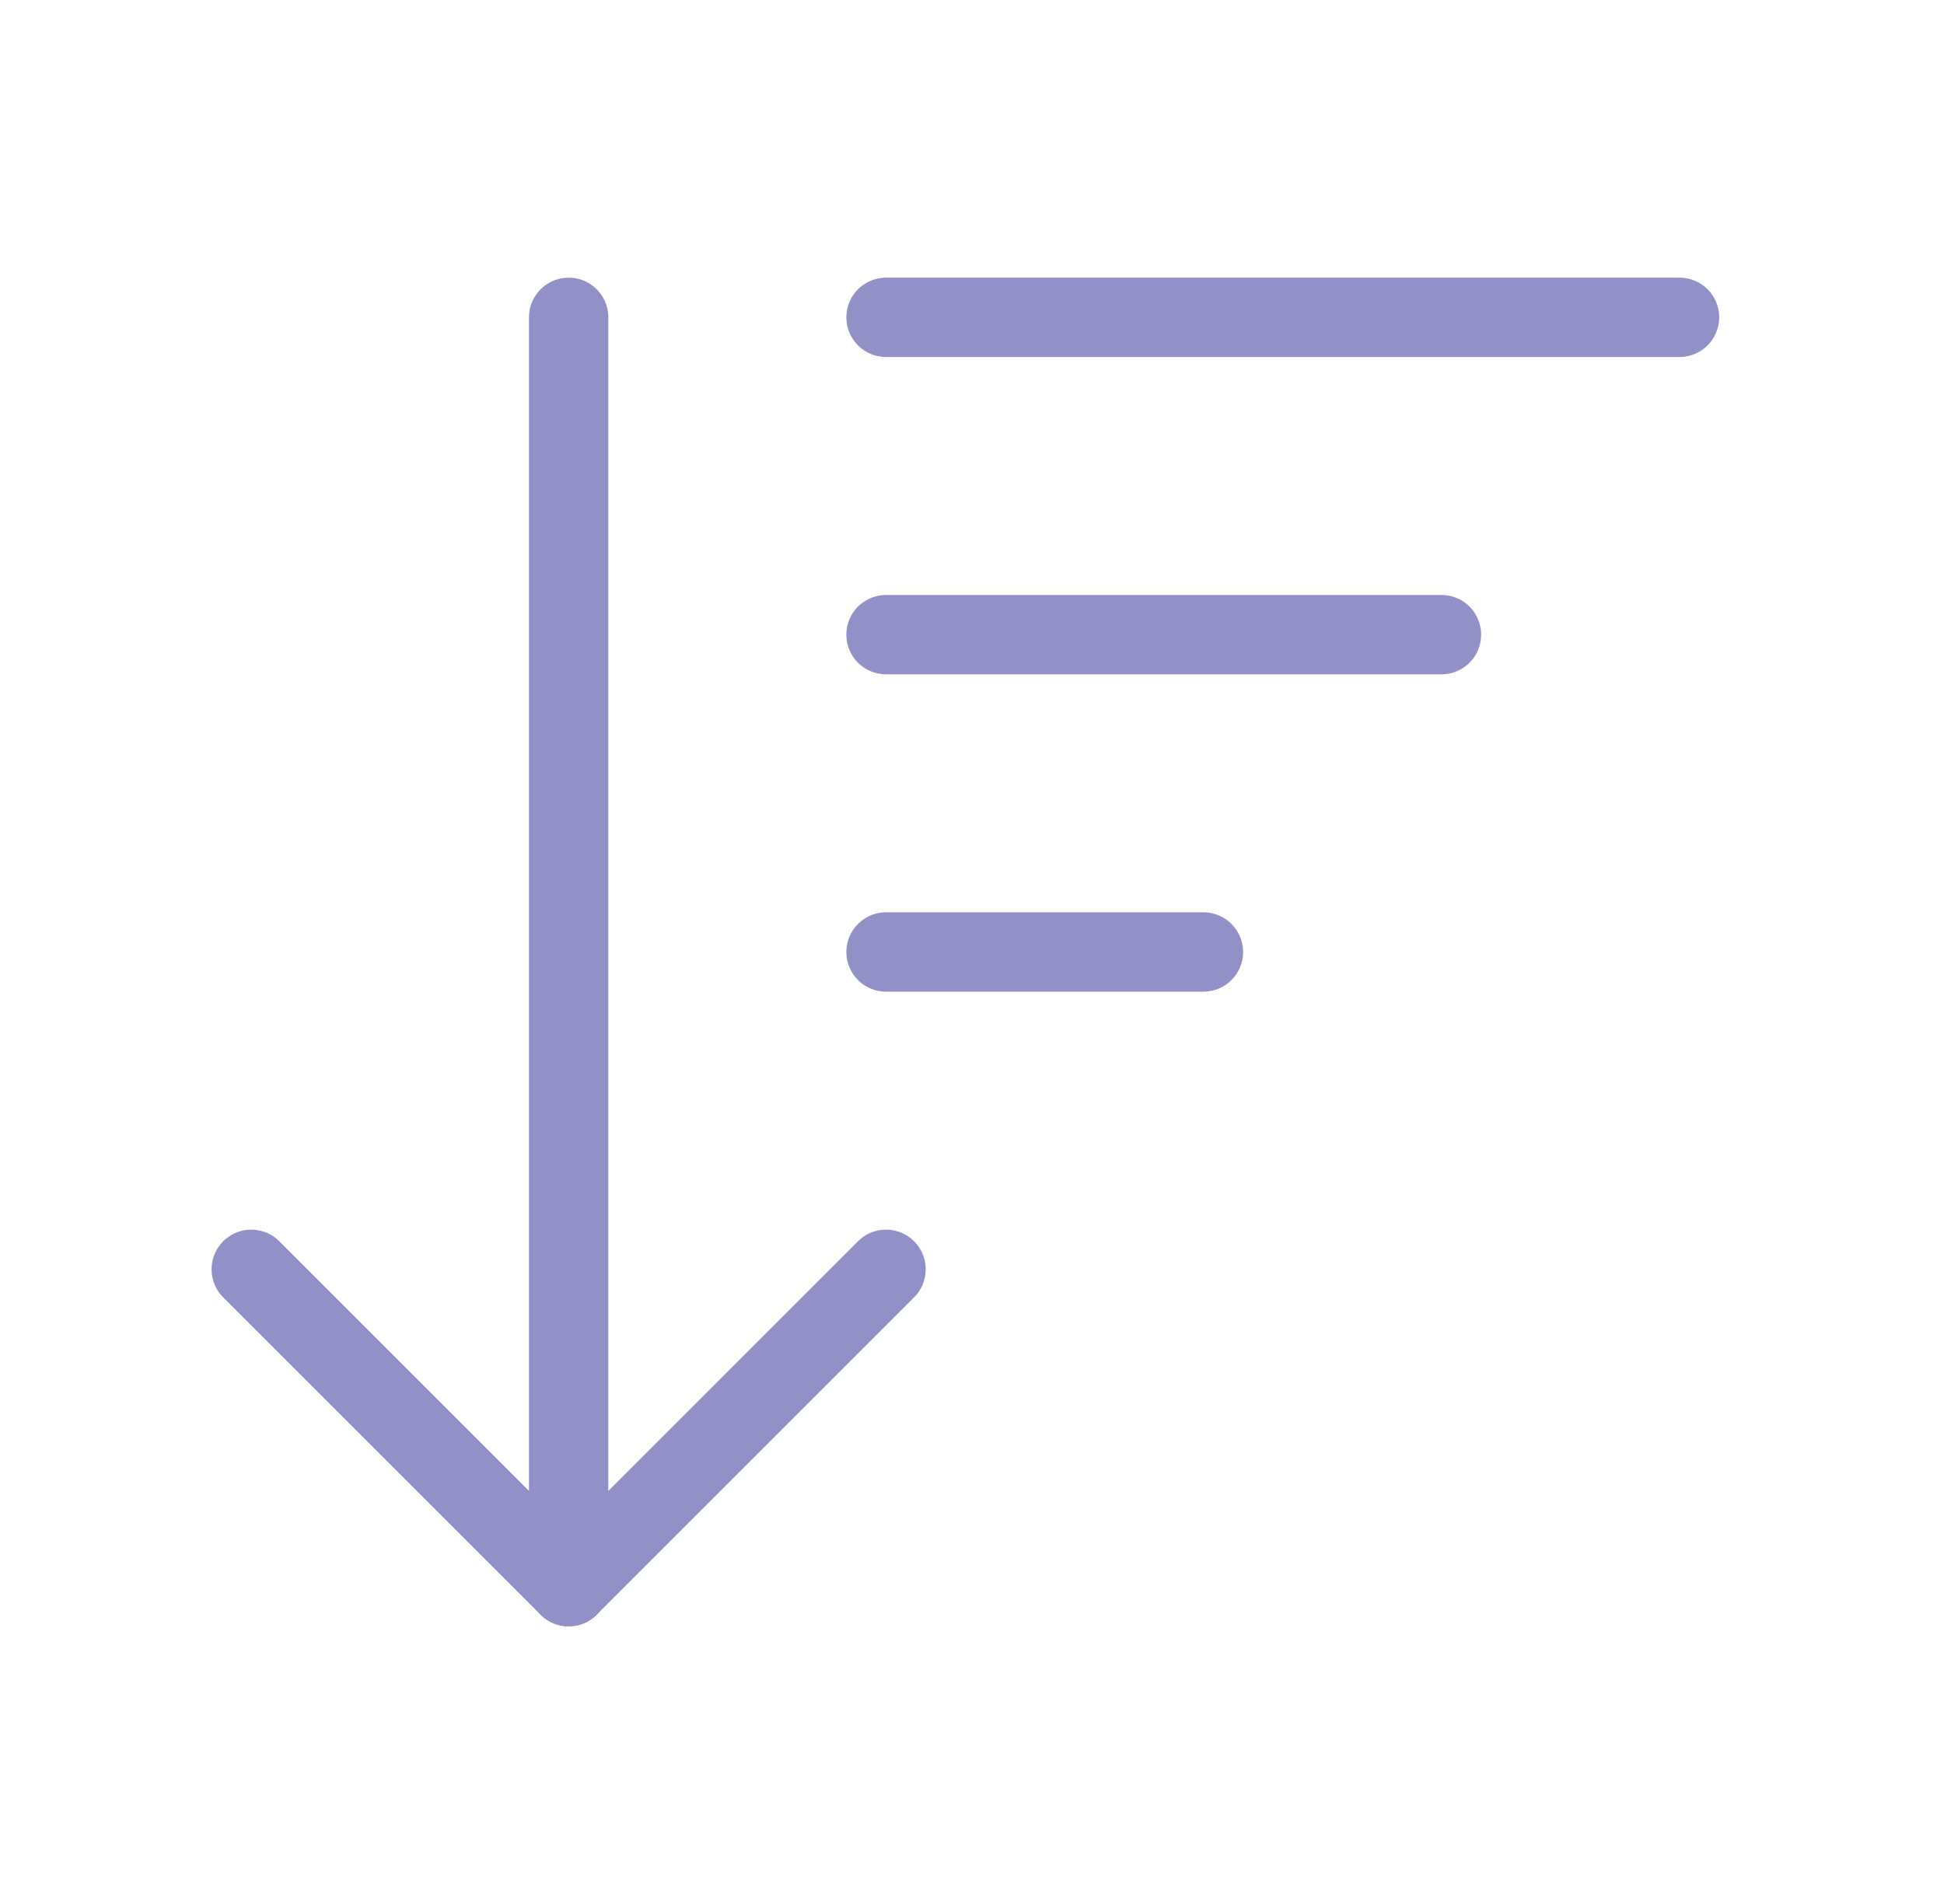
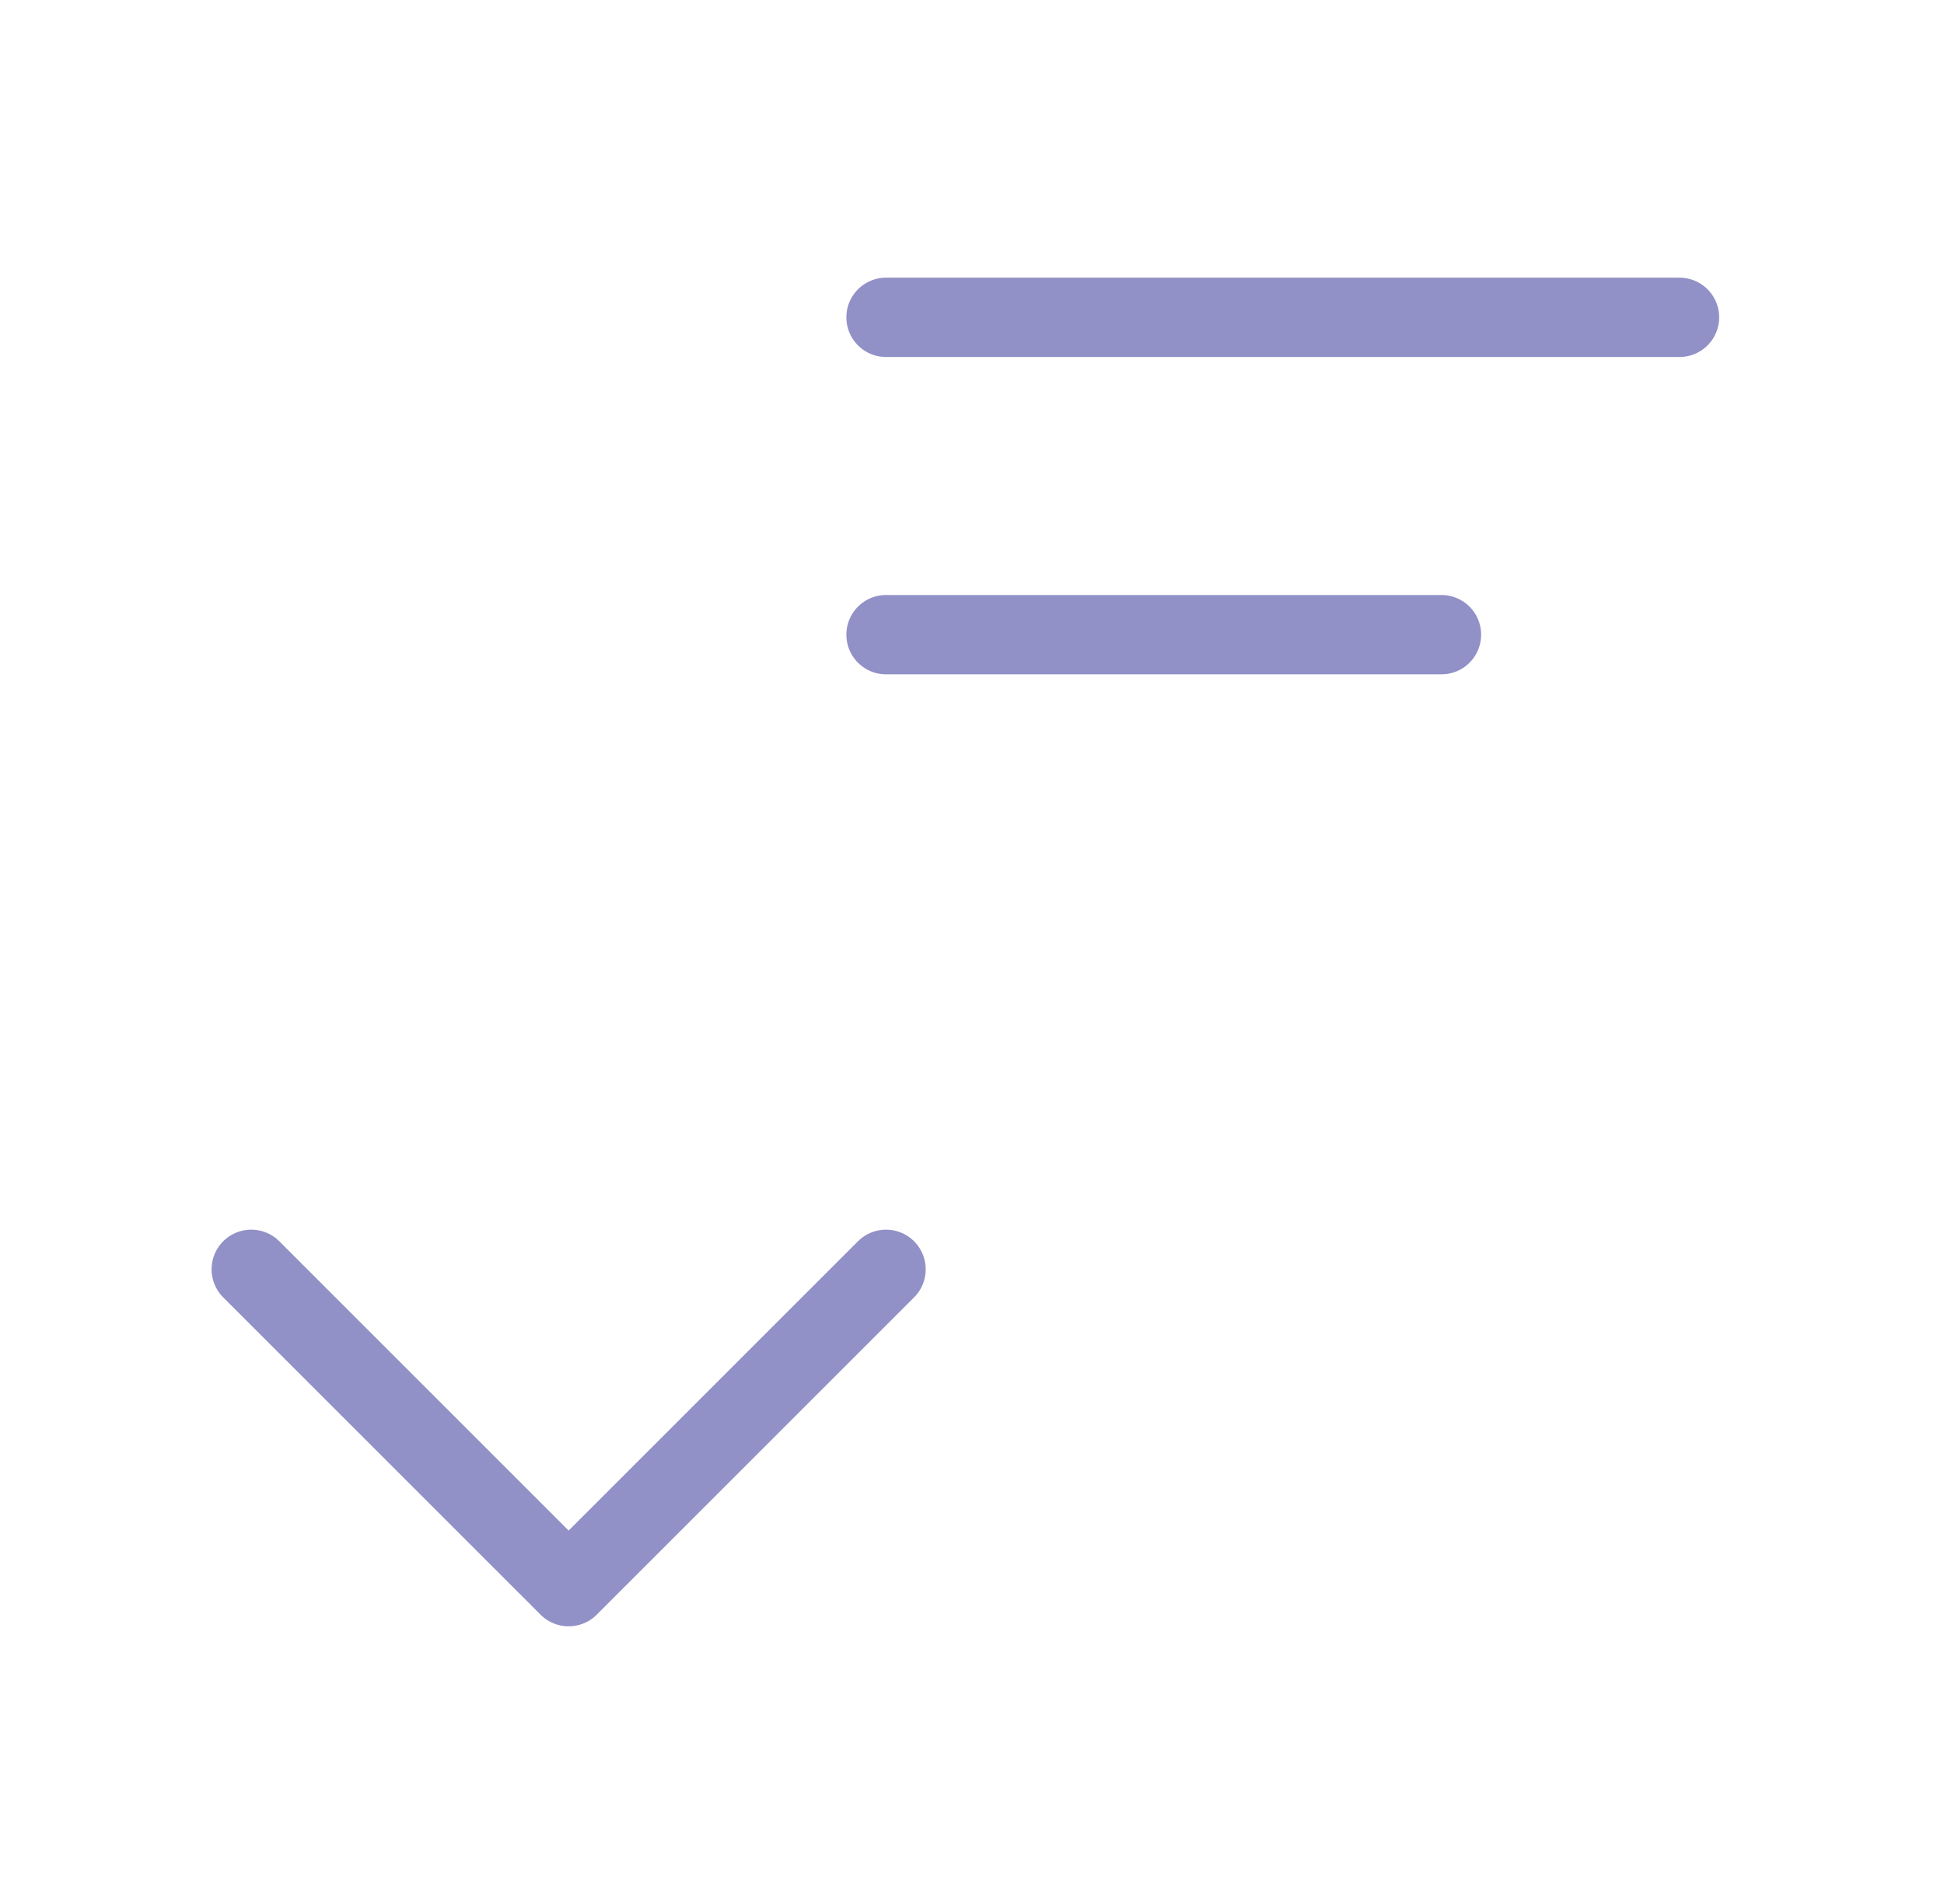
<svg xmlns="http://www.w3.org/2000/svg" width="49" height="48" viewBox="0 0 49 48" fill="none">
  <path d="M6.333 32L14.333 40L22.333 32" stroke="#9191C7" stroke-width="2" stroke-linecap="round" stroke-linejoin="round" />
-   <path d="M14.333 40V8" stroke="#9191C7" stroke-width="2" stroke-linecap="round" stroke-linejoin="round" />
  <path d="M22.333 8H42.333" stroke="#9191C7" stroke-width="2" stroke-linecap="round" stroke-linejoin="round" />
  <path d="M22.333 16H36.333" stroke="#9191C7" stroke-width="2" stroke-linecap="round" stroke-linejoin="round" />
-   <path d="M22.333 24H30.333" stroke="#9191C7" stroke-width="2" stroke-linecap="round" stroke-linejoin="round" />
</svg>